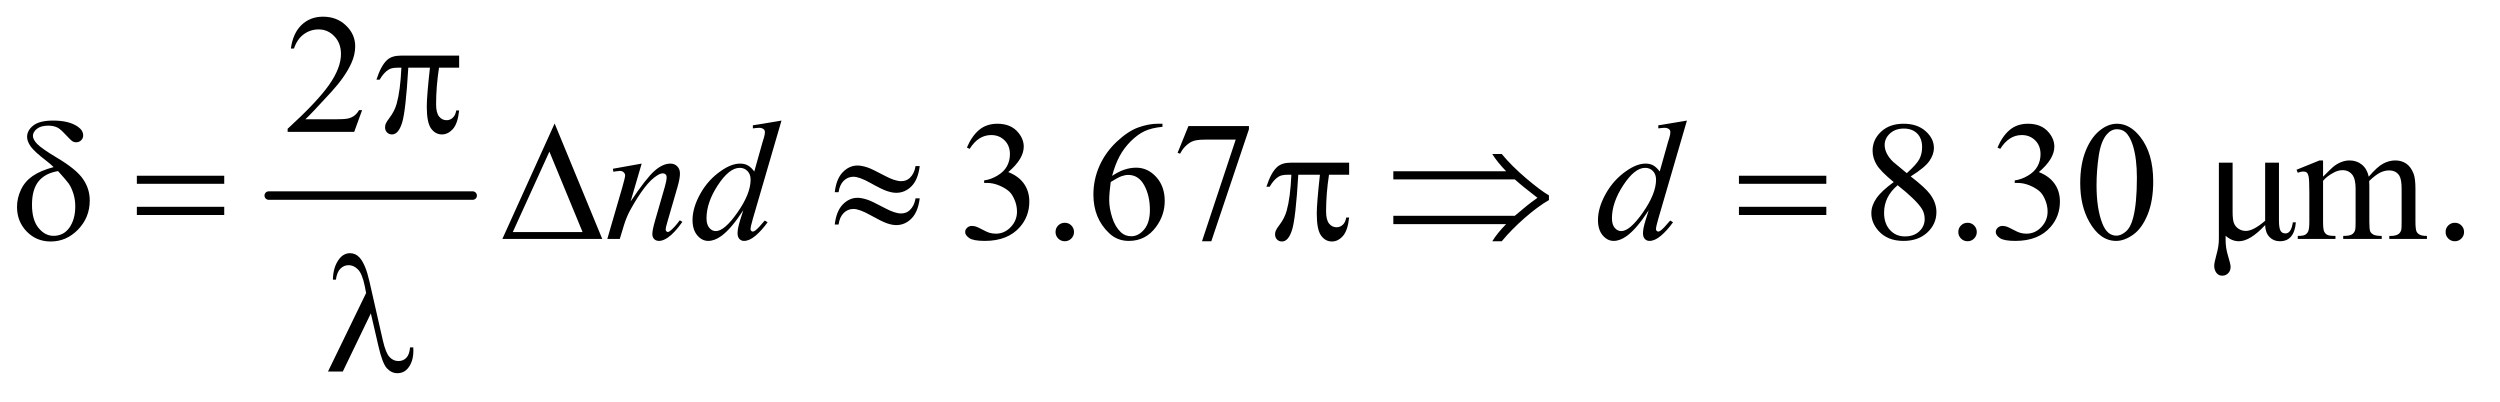
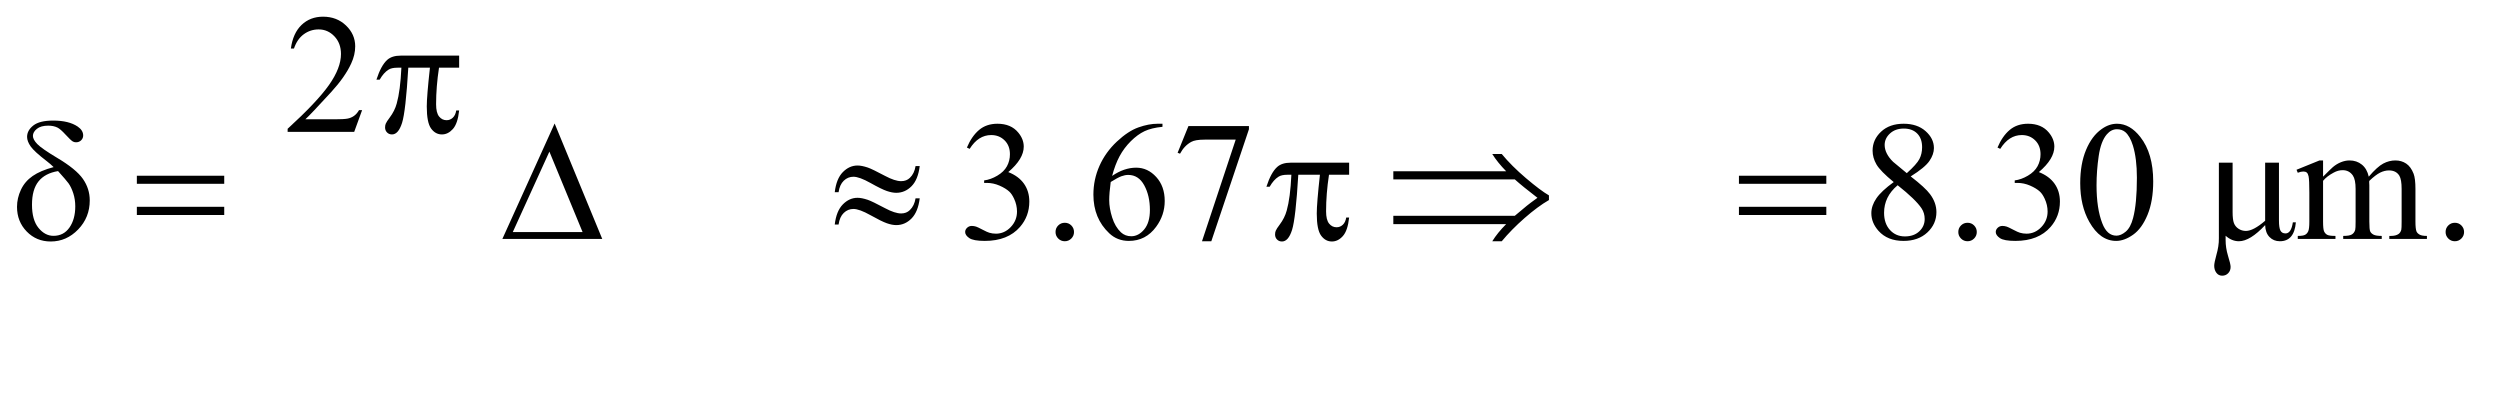
<svg xmlns="http://www.w3.org/2000/svg" stroke-dasharray="none" shape-rendering="auto" font-family="'Dialog'" text-rendering="auto" width="230" fill-opacity="1" color-interpolation="auto" color-rendering="auto" preserveAspectRatio="xMidYMid meet" font-size="12px" viewBox="0 0 230 37" fill="black" stroke="black" image-rendering="auto" stroke-miterlimit="10" stroke-linecap="square" stroke-linejoin="miter" font-style="normal" stroke-width="1" height="37" stroke-dashoffset="0" font-weight="normal" stroke-opacity="1">
  <defs id="genericDefs" />
  <g>
    <defs id="defs1">
      <clipPath clipPathUnits="userSpaceOnUse" id="clipPath1">
        <path d="M1.021 2.967 L146.365 2.967 L146.365 25.919 L1.021 25.919 L1.021 2.967 Z" />
      </clipPath>
      <clipPath clipPathUnits="userSpaceOnUse" id="clipPath2">
        <path d="M32.73 94.801 L32.73 828.074 L4691.185 828.074 L4691.185 94.801 Z" />
      </clipPath>
      <clipPath clipPathUnits="userSpaceOnUse" id="clipPath3">
        <path d="M-0 94.801 L-0 828.074 L4651.395 828.074 L4651.395 94.801 Z" />
      </clipPath>
    </defs>
    <g stroke-width="16" transform="scale(1.576,1.576) translate(-1.021,-2.967) matrix(0.031,0,0,0.031,0,0)" stroke-linejoin="round" stroke-linecap="round">
-       <line y2="464" fill="none" x1="539" clip-path="url(#clipPath2)" x2="923" y1="464" />
-     </g>
+       </g>
    <g transform="matrix(0.049,0,0,0.049,-1.609,-4.676)">
      <path d="M894.906 199.875 L894.906 222.531 L857.094 222.531 Q851.625 258.312 851.625 291.125 Q851.625 307.219 857.25 314.172 Q862.875 321.125 871.312 321.125 Q878.031 321.125 883.031 316.438 Q888.031 311.75 889.438 302.844 L894.906 302.844 Q892.25 327.531 883.109 337.688 Q873.969 347.844 862.562 347.844 Q850.375 347.844 842.25 336.75 Q834.125 325.656 834.125 295.344 Q834.125 276.281 840.062 222.531 L799.438 222.531 Q794.594 304.406 787.719 326.125 Q780.844 347.844 768.812 347.844 Q763.188 347.844 759.516 344.094 Q755.844 340.344 755.844 334.719 Q755.844 330.656 757.094 327.688 Q758.812 323.625 764.438 316.281 Q773.969 303.625 777.719 289.719 Q784.438 265.969 786.469 222.531 L779.281 222.531 Q767.875 222.531 762.25 226.281 Q753.188 231.906 745.688 245.031 L739.594 245.031 Q748.344 218 760.062 207.688 Q768.969 199.875 785.062 199.875 L894.906 199.875 Z" stroke="none" clip-path="url(#clipPath2)" />
    </g>
    <g transform="matrix(0.049,0,0,0.049,-1.609,-4.676)">
      <path d="M133.531 409.156 Q127.281 403.062 120.094 397.594 Q97.125 379.938 90.406 370.328 Q83.688 360.719 83.688 352.438 Q83.688 340.25 95.406 331.031 Q107.125 321.812 132.594 321.812 Q162.125 321.812 178.688 333.062 Q189 340.094 189 349.781 Q189 355.094 185.172 358.844 Q181.344 362.594 175.562 362.594 Q172.125 362.594 169.469 361.031 Q165.562 358.688 155.953 348.219 Q146.344 337.75 140.719 334.938 Q133.375 331.344 123.375 331.344 Q109.469 331.344 102.047 337.359 Q94.625 343.375 94.625 350.562 Q94.625 357.438 102.906 365.953 Q111.188 374.469 139.625 391.5 Q175.719 412.906 188.531 431.344 Q201.344 449.781 201.344 471.656 Q201.344 503.688 179.547 526.266 Q157.75 548.844 128.062 548.844 Q101.188 548.844 82.984 530.094 Q64.781 511.344 64.781 483.844 Q64.781 467.438 72.125 451.734 Q79.469 436.031 94.156 425.875 Q108.844 415.719 133.531 409.156 ZM141.812 416.656 Q117.438 420.719 105.172 435.953 Q92.906 451.188 92.906 479.781 Q92.906 508.375 105.094 523.297 Q117.281 538.219 133.219 538.219 Q152.438 538.219 163.297 522.594 Q174.156 506.969 174.156 482.906 Q174.156 469.938 170.484 458.531 Q166.812 447.125 161.5 439.625 Q157.438 434 141.812 416.656 ZM289.781 425.406 L453.844 425.406 L453.844 440.562 L289.781 440.562 L289.781 425.406 ZM289.781 483.688 L453.844 483.688 L453.844 499.156 L289.781 499.156 L289.781 483.688 ZM1163.562 544 L976.062 544 L1074.188 327.281 L1163.562 544 ZM1126.688 531.188 L1064.344 380.094 L995.594 531.188 L1126.688 531.188 ZM1751.844 407.281 L1759.656 407.281 Q1756.531 432.75 1744.266 445.094 Q1732 457.438 1715.594 457.438 Q1707.938 457.438 1698.016 454.078 Q1688.094 450.719 1667.234 439 Q1646.375 427.281 1635.125 427.281 Q1624.812 427.281 1617.078 434.703 Q1609.344 442.125 1607.312 456.344 L1600.125 456.344 Q1603.094 431.031 1615.281 418.609 Q1627.469 406.188 1642.938 406.188 Q1650.594 406.188 1662 409.938 Q1670.281 412.75 1694.656 425.719 Q1713.094 435.562 1724.812 435.562 Q1734.812 435.562 1741.219 429.312 Q1749.656 421.188 1751.844 407.281 ZM1751.844 467.75 L1759.656 467.75 Q1756.531 493.219 1744.266 505.641 Q1732 518.062 1715.594 518.062 Q1707.938 518.062 1698.016 514.625 Q1688.094 511.188 1667.234 499.469 Q1646.375 487.75 1635.125 487.75 Q1624.812 487.75 1617.078 495.172 Q1609.344 502.594 1607.312 516.969 L1600.125 516.969 Q1603.094 491.656 1615.281 479.234 Q1627.469 466.812 1642.938 466.812 Q1650.594 466.812 1662 470.562 Q1670.281 473.375 1694.656 486.344 Q1713.094 496.188 1724.812 496.188 Q1734.812 496.188 1741.219 489.781 Q1749.656 481.656 1751.844 467.75 ZM2565.906 400.875 L2565.906 423.531 L2528.094 423.531 Q2522.625 459.312 2522.625 492.125 Q2522.625 508.219 2528.25 515.172 Q2533.875 522.125 2542.312 522.125 Q2549.031 522.125 2554.031 517.438 Q2559.031 512.75 2560.438 503.844 L2565.906 503.844 Q2563.25 528.531 2554.109 538.688 Q2544.969 548.844 2533.562 548.844 Q2521.375 548.844 2513.25 537.75 Q2505.125 526.656 2505.125 496.344 Q2505.125 477.281 2511.062 423.531 L2470.438 423.531 Q2465.594 505.406 2458.719 527.125 Q2451.844 548.844 2439.812 548.844 Q2434.188 548.844 2430.516 545.094 Q2426.844 541.344 2426.844 535.719 Q2426.844 531.656 2428.094 528.688 Q2429.812 524.625 2435.438 517.281 Q2444.969 504.625 2448.719 490.719 Q2455.438 466.969 2457.469 423.531 L2450.281 423.531 Q2438.875 423.531 2433.25 427.281 Q2424.188 432.906 2416.688 446.031 L2410.594 446.031 Q2419.344 419 2431.062 408.688 Q2439.969 400.875 2456.062 400.875 L2565.906 400.875 ZM2860.75 516.188 L2648.875 516.188 L2648.875 500.562 L2877 500.562 L2899.656 481.656 Q2904.344 477.75 2919.5 466.812 Q2891.375 445.25 2877 432.281 L2648.875 432.281 L2648.875 416.969 L2860.75 416.969 Q2844.656 400.562 2834.656 384.625 L2852.469 384.625 Q2870.906 406.969 2898.016 430.016 Q2925.125 453.062 2941.062 462.281 L2941.062 471.031 Q2919.969 483.219 2895.281 504.859 Q2870.594 526.5 2852.469 548.375 L2834.656 548.375 Q2844.5 532.438 2860.75 516.188 ZM3297.781 425.406 L3461.844 425.406 L3461.844 440.562 L3297.781 440.562 L3297.781 425.406 ZM3297.781 483.688 L3461.844 483.688 L3461.844 499.156 L3297.781 499.156 L3297.781 483.688 Z" stroke="none" clip-path="url(#clipPath2)" />
    </g>
    <g transform="matrix(0.049,0,0,0.049,-1.609,-4.676)">
-       <path d="M729.125 683.781 L676.469 793 L648.656 793 L720.219 645.656 L717.562 631.906 Q712.875 609.406 704.984 601.359 Q697.094 593.312 687.406 593.312 Q678.656 593.312 672.094 599.719 Q665.531 606.125 663.5 620.5 L657.875 620.5 Q658.344 596.125 669.906 581.438 Q678.188 570.812 690.062 570.812 Q700.531 570.812 708.031 579.094 Q719.281 591.75 726.469 623.781 L751.469 733.781 Q757.094 758.469 764.281 765.812 Q771.312 773.312 780.844 773.312 Q789.906 773.312 795.766 767.219 Q801.625 761.125 802.719 747.688 L808.812 747.688 Q808.969 751.75 808.969 753.781 Q808.969 774.25 798.812 786.75 Q791.156 796.125 778.812 796.125 Q767.875 796.125 759.281 786.906 Q750.688 777.688 743.188 744.562 L729.125 683.781 Z" stroke="none" clip-path="url(#clipPath2)" />
-     </g>
+       </g>
    <g transform="matrix(0.049,0,0,0.049,-1.609,-4.676)">
      <path d="M712.719 302.219 L697.875 343 L572.875 343 L572.875 337.219 Q628.031 286.906 650.531 255.031 Q673.031 223.156 673.031 196.75 Q673.031 176.594 660.688 163.625 Q648.344 150.656 631.156 150.656 Q615.531 150.656 603.109 159.797 Q590.688 168.938 584.75 186.594 L578.969 186.594 Q582.875 157.688 599.047 142.219 Q615.219 126.75 639.438 126.75 Q665.219 126.75 682.484 143.312 Q699.75 159.875 699.75 182.375 Q699.75 198.469 692.25 214.562 Q680.688 239.875 654.75 268.156 Q615.844 310.656 606.156 319.406 L661.469 319.406 Q678.344 319.406 685.141 318.156 Q691.938 316.906 697.406 313.078 Q702.875 309.25 706.938 302.219 L712.719 302.219 Z" stroke="none" clip-path="url(#clipPath2)" />
    </g>
    <g transform="matrix(0.049,0,0,0.049,-1.609,-4.676)">
      <path d="M1848.25 372.438 Q1857.312 351.031 1871.141 339.391 Q1884.969 327.75 1905.594 327.75 Q1931.062 327.75 1944.656 344.312 Q1954.969 356.656 1954.969 370.719 Q1954.969 393.844 1925.906 418.531 Q1945.438 426.188 1955.438 440.406 Q1965.438 454.625 1965.438 473.844 Q1965.438 501.344 1947.938 521.5 Q1925.125 547.75 1881.844 547.75 Q1860.438 547.75 1852.703 542.438 Q1844.969 537.125 1844.969 531.031 Q1844.969 526.5 1848.641 523.062 Q1852.312 519.625 1857.469 519.625 Q1861.375 519.625 1865.438 520.875 Q1868.094 521.656 1877.469 526.578 Q1886.844 531.5 1890.438 532.438 Q1896.219 534.156 1902.781 534.156 Q1918.719 534.156 1930.516 521.812 Q1942.312 509.469 1942.312 492.594 Q1942.312 480.25 1936.844 468.531 Q1932.781 459.781 1927.938 455.25 Q1921.219 449 1909.5 443.922 Q1897.781 438.844 1885.594 438.844 L1880.594 438.844 L1880.594 434.156 Q1892.938 432.594 1905.359 425.25 Q1917.781 417.906 1923.406 407.594 Q1929.031 397.281 1929.031 384.938 Q1929.031 368.844 1918.953 358.922 Q1908.875 349 1893.875 349 Q1869.656 349 1853.406 374.938 L1848.25 372.438 ZM2032 513.688 Q2039.344 513.688 2044.344 518.766 Q2049.344 523.844 2049.344 531.031 Q2049.344 538.219 2044.266 543.297 Q2039.188 548.375 2032 548.375 Q2024.812 548.375 2019.734 543.297 Q2014.656 538.219 2014.656 531.031 Q2014.656 523.688 2019.734 518.688 Q2024.812 513.688 2032 513.688 ZM2215.438 327.75 L2215.438 333.531 Q2194.812 335.562 2181.766 341.734 Q2168.719 347.906 2155.984 360.562 Q2143.25 373.219 2134.891 388.766 Q2126.531 404.312 2120.906 425.719 Q2143.406 410.25 2166.062 410.25 Q2187.781 410.25 2203.719 427.75 Q2219.656 445.25 2219.656 472.75 Q2219.656 499.312 2203.562 521.188 Q2184.188 547.75 2152.312 547.75 Q2130.594 547.75 2115.438 533.375 Q2085.75 505.406 2085.75 460.875 Q2085.75 432.438 2097.156 406.812 Q2108.562 381.188 2129.734 361.344 Q2150.906 341.5 2170.281 334.625 Q2189.656 327.75 2206.375 327.75 L2215.438 327.75 ZM2118.25 437.125 Q2115.438 458.219 2115.438 471.188 Q2115.438 486.188 2120.984 503.766 Q2126.531 521.344 2137.469 531.656 Q2145.438 539 2156.844 539 Q2170.438 539 2181.141 526.188 Q2191.844 513.375 2191.844 489.625 Q2191.844 462.906 2181.219 443.375 Q2170.594 423.844 2151.062 423.844 Q2145.125 423.844 2138.328 426.344 Q2131.531 428.844 2118.25 437.125 ZM2264.188 332.125 L2377.781 332.125 L2377.781 338.062 L2307.156 548.375 L2289.656 548.375 L2352.938 357.594 L2294.656 357.594 Q2277 357.594 2269.5 361.812 Q2256.375 369 2248.406 384 L2243.875 382.281 L2264.188 332.125 ZM3588.406 437.281 Q3563.25 416.656 3555.984 404.156 Q3548.719 391.656 3548.719 378.219 Q3548.719 357.594 3564.656 342.672 Q3580.594 327.75 3607 327.75 Q3632.625 327.75 3648.25 341.656 Q3663.875 355.562 3663.875 373.375 Q3663.875 385.25 3655.438 397.594 Q3647 409.938 3620.281 426.656 Q3647.781 447.906 3656.688 460.094 Q3668.562 476.031 3668.562 493.688 Q3668.562 516.031 3651.531 531.891 Q3634.5 547.75 3606.844 547.75 Q3576.688 547.75 3559.812 528.844 Q3546.375 513.688 3546.375 495.719 Q3546.375 481.656 3555.828 467.828 Q3565.281 454 3588.406 437.281 ZM3612.938 420.562 Q3631.688 403.688 3636.688 393.922 Q3641.688 384.156 3641.688 371.812 Q3641.688 355.406 3632.469 346.109 Q3623.25 336.812 3607.312 336.812 Q3591.375 336.812 3581.375 346.031 Q3571.375 355.25 3571.375 367.594 Q3571.375 375.719 3575.516 383.844 Q3579.656 391.969 3587.312 399.312 L3612.938 420.562 ZM3595.75 443.219 Q3582.781 454.156 3576.531 467.047 Q3570.281 479.938 3570.281 494.938 Q3570.281 515.094 3581.297 527.203 Q3592.312 539.312 3609.344 539.312 Q3626.219 539.312 3636.375 529.781 Q3646.531 520.25 3646.531 506.656 Q3646.531 495.406 3640.594 486.5 Q3629.5 469.938 3595.75 443.219 ZM3727 513.688 Q3734.344 513.688 3739.344 518.766 Q3744.344 523.844 3744.344 531.031 Q3744.344 538.219 3739.266 543.297 Q3734.188 548.375 3727 548.375 Q3719.812 548.375 3714.734 543.297 Q3709.656 538.219 3709.656 531.031 Q3709.656 523.688 3714.734 518.688 Q3719.812 513.688 3727 513.688 ZM3783.25 372.438 Q3792.312 351.031 3806.141 339.391 Q3819.969 327.75 3840.594 327.75 Q3866.062 327.75 3879.656 344.312 Q3889.969 356.656 3889.969 370.719 Q3889.969 393.844 3860.906 418.531 Q3880.438 426.188 3890.438 440.406 Q3900.438 454.625 3900.438 473.844 Q3900.438 501.344 3882.938 521.5 Q3860.125 547.75 3816.844 547.75 Q3795.438 547.75 3787.703 542.438 Q3779.969 537.125 3779.969 531.031 Q3779.969 526.5 3783.641 523.062 Q3787.312 519.625 3792.469 519.625 Q3796.375 519.625 3800.438 520.875 Q3803.094 521.656 3812.469 526.578 Q3821.844 531.5 3825.438 532.438 Q3831.219 534.156 3837.781 534.156 Q3853.719 534.156 3865.516 521.812 Q3877.312 509.469 3877.312 492.594 Q3877.312 480.25 3871.844 468.531 Q3867.781 459.781 3862.938 455.25 Q3856.219 449 3844.5 443.922 Q3832.781 438.844 3820.594 438.844 L3815.594 438.844 L3815.594 434.156 Q3827.938 432.594 3840.359 425.25 Q3852.781 417.906 3858.406 407.594 Q3864.031 397.281 3864.031 384.938 Q3864.031 368.844 3853.953 358.922 Q3843.875 349 3828.875 349 Q3804.656 349 3788.406 374.938 L3783.25 372.438 ZM3938.562 439.312 Q3938.562 403.062 3949.5 376.891 Q3960.438 350.719 3978.562 337.906 Q3992.625 327.75 4007.625 327.75 Q4032 327.75 4051.375 352.594 Q4075.594 383.375 4075.594 436.031 Q4075.594 472.906 4064.969 498.688 Q4054.344 524.469 4037.859 536.109 Q4021.375 547.75 4006.062 547.75 Q3975.75 547.75 3955.594 511.969 Q3938.562 481.812 3938.562 439.312 ZM3969.188 443.219 Q3969.188 486.969 3979.969 514.625 Q3988.875 537.906 4006.531 537.906 Q4014.969 537.906 4024.031 530.328 Q4033.094 522.75 4037.781 504.938 Q4044.969 478.062 4044.969 429.156 Q4044.969 392.906 4037.469 368.688 Q4031.844 350.719 4022.938 343.219 Q4016.531 338.062 4007.469 338.062 Q3996.844 338.062 3988.562 347.594 Q3977.312 360.562 3973.25 388.375 Q3969.188 416.188 3969.188 443.219 Z" stroke="none" clip-path="url(#clipPath2)" />
    </g>
    <g transform="matrix(0.049,0,0,0.049,0.347,-4.676)">
      <path d="M4245.845 518.062 C4226.991 538.271 4210.584 548.375 4196.626 548.375 C4187.667 548.375 4179.334 544.938 4171.626 538.062 L4171.626 546.344 C4171.626 555.927 4173.084 565.563 4176.001 575.25 C4179.334 585.979 4181.001 593.062 4181.001 596.5 C4181.001 601.292 4179.491 605.25 4176.47 608.375 C4173.449 611.5 4169.699 613.062 4165.22 613.062 C4160.636 613.062 4156.991 611.24 4154.282 607.594 C4151.574 603.948 4150.22 599.573 4150.22 594.469 C4150.22 590.719 4151.574 583.948 4154.282 574.156 C4157.407 563.323 4159.161 552.8 4158.97 542.594 L4158.97 400.875 L4184.751 400.875 L4184.751 493.531 C4184.751 502.906 4185.558 509.781 4187.173 514.156 C4188.788 518.531 4191.652 522.099 4195.767 524.859 C4199.881 527.62 4204.542 529 4209.751 529 C4219.022 529 4231.053 522.646 4245.845 509.938 L4245.845 400.875 L4271.782 400.875 L4271.782 509.469 C4271.782 518.635 4272.72 524.964 4274.595 528.453 C4276.47 531.943 4279.646 533.688 4284.126 533.688 C4291.209 533.688 4295.792 526.76 4297.876 512.906 L4303.501 512.906 C4301.522 536.552 4291.522 548.375 4273.501 548.375 C4265.689 548.375 4259.204 545.745 4254.048 540.484 C4248.892 535.224 4246.157 527.75 4245.845 518.062 ZM4354.595 427.125 C4365.011 416.708 4371.157 410.719 4373.032 409.156 C4377.72 405.198 4382.772 402.125 4388.189 399.938 C4393.605 397.75 4398.97 396.656 4404.282 396.656 C4413.241 396.656 4420.949 399.26 4427.407 404.469 C4433.866 409.677 4438.189 417.229 4440.376 427.125 C4451.105 414.625 4460.167 406.422 4467.564 402.516 C4474.959 398.609 4482.564 396.656 4490.376 396.656 C4497.98 396.656 4504.725 398.609 4510.61 402.516 C4516.496 406.422 4521.157 412.802 4524.595 421.656 C4526.886 427.698 4528.032 437.177 4528.032 450.094 L4528.032 511.656 C4528.032 520.615 4528.709 526.76 4530.064 530.094 C4531.105 532.385 4533.032 534.338 4535.845 535.953 C4538.657 537.568 4543.241 538.375 4549.595 538.375 L4549.595 544 L4478.97 544 L4478.97 538.375 L4481.939 538.375 C4488.084 538.375 4492.876 537.177 4496.314 534.781 C4498.709 533.114 4500.428 530.458 4501.47 526.812 C4501.886 525.042 4502.095 519.989 4502.095 511.656 L4502.095 450.094 C4502.095 438.427 4500.689 430.198 4497.876 425.406 C4493.814 418.74 4487.303 415.406 4478.345 415.406 C4472.824 415.406 4467.277 416.786 4461.704 419.547 C4456.131 422.307 4449.386 427.437 4441.47 434.937 L4441.157 436.656 L4441.47 443.375 L4441.47 511.656 C4441.47 521.448 4442.017 527.542 4443.11 529.937 C4444.204 532.333 4446.261 534.338 4449.282 535.953 C4452.303 537.568 4457.459 538.375 4464.751 538.375 L4464.751 544 L4392.407 544 L4392.407 538.375 C4400.324 538.375 4405.767 537.437 4408.735 535.562 C4411.704 533.687 4413.761 530.875 4414.907 527.125 C4415.428 525.354 4415.689 520.198 4415.689 511.656 L4415.689 450.094 C4415.689 438.427 4413.97 430.042 4410.532 424.937 C4405.949 418.271 4399.542 414.937 4391.314 414.937 C4385.689 414.937 4380.115 416.448 4374.595 419.469 C4365.949 424.052 4359.282 429.208 4354.595 434.937 L4354.595 511.656 C4354.595 521.031 4355.246 527.125 4356.548 529.937 C4357.85 532.75 4359.777 534.859 4362.329 536.265 C4364.881 537.672 4370.064 538.375 4377.876 538.375 L4377.876 544 L4307.095 544 L4307.095 538.375 C4313.657 538.375 4318.241 537.672 4320.845 536.265 C4323.449 534.859 4325.428 532.62 4326.782 529.547 C4328.136 526.474 4328.814 520.51 4328.814 511.656 L4328.814 456.969 C4328.814 441.24 4328.345 431.083 4327.407 426.5 C4326.678 423.062 4325.532 420.693 4323.97 419.39 C4322.407 418.088 4320.271 417.437 4317.564 417.437 C4314.647 417.437 4311.157 418.219 4307.095 419.781 L4304.751 414.156 L4347.876 396.656 L4354.595 396.656 ZM4602 513.688 C4606.896 513.688 4611.011 515.38 4614.344 518.766 C4617.677 522.151 4619.344 526.24 4619.344 531.031 C4619.344 535.823 4617.651 539.912 4614.266 543.297 C4610.88 546.682 4606.792 548.375 4602 548.375 C4597.208 548.375 4593.12 546.682 4589.734 543.297 C4586.349 539.912 4584.656 535.823 4584.656 531.031 C4584.656 526.135 4586.349 522.021 4589.734 518.688 C4593.12 515.354 4597.208 513.688 4602 513.688 Z" stroke="none" clip-path="url(#clipPath3)" />
    </g>
    <g transform="matrix(0.049,0,0,0.049,-1.609,-4.676)">
-       <path d="M1237.625 402.594 L1216.844 473.688 Q1246.062 430.094 1261.609 416.344 Q1277.156 402.594 1291.531 402.594 Q1299.344 402.594 1304.422 407.75 Q1309.5 412.906 1309.5 421.188 Q1309.5 430.562 1304.969 446.188 L1285.906 511.969 Q1282.625 523.375 1282.625 525.875 Q1282.625 528.062 1283.875 529.547 Q1285.125 531.031 1286.531 531.031 Q1288.406 531.031 1291.062 529 Q1299.344 522.438 1309.188 509 L1314.031 511.969 Q1299.5 532.75 1286.531 541.656 Q1277.469 547.75 1270.281 547.75 Q1264.5 547.75 1261.062 544.234 Q1257.625 540.719 1257.625 534.781 Q1257.625 527.281 1262.938 509 L1281.062 446.188 Q1284.5 434.469 1284.5 427.906 Q1284.5 424.781 1282.469 422.828 Q1280.438 420.875 1277.469 420.875 Q1273.094 420.875 1267 424.625 Q1255.438 431.656 1242.938 447.828 Q1230.438 464 1216.531 489.156 Q1209.188 502.438 1204.344 518.219 L1196.531 544 L1173.094 544 L1201.531 446.188 Q1206.531 428.531 1206.531 424.938 Q1206.531 421.5 1203.797 418.922 Q1201.062 416.344 1197 416.344 Q1195.125 416.344 1190.438 416.969 L1184.5 417.906 L1183.562 412.281 L1237.625 402.594 ZM1500.125 321.812 L1446.375 506.188 Q1442 521.188 1442 525.875 Q1442 527.438 1443.328 528.844 Q1444.656 530.25 1446.062 530.25 Q1448.094 530.25 1450.906 528.219 Q1456.219 524.469 1468.719 509.469 L1474.031 512.75 Q1462.781 528.375 1451.297 538.062 Q1439.812 547.75 1429.812 547.75 Q1424.5 547.75 1421.062 544 Q1417.625 540.25 1417.625 533.375 Q1417.625 524.469 1422.312 509.469 L1428.406 490.094 Q1405.75 525.094 1387.156 538.531 Q1374.344 547.75 1362.625 547.75 Q1350.75 547.75 1341.922 537.203 Q1333.094 526.656 1333.094 508.531 Q1333.094 485.25 1347.938 458.844 Q1362.781 432.438 1387.156 415.875 Q1406.375 402.594 1422.469 402.594 Q1430.906 402.594 1437 406.031 Q1443.094 409.469 1449.031 417.438 L1464.344 363.062 Q1466.062 357.281 1467.156 353.844 Q1469.031 347.594 1469.031 343.531 Q1469.031 340.25 1466.688 338.062 Q1463.406 335.406 1458.25 335.406 Q1454.656 335.406 1446.375 336.5 L1446.375 330.719 L1500.125 321.812 ZM1442.156 432.75 Q1442.156 422.75 1436.375 416.656 Q1430.594 410.562 1421.688 410.562 Q1402 410.562 1380.672 443.062 Q1359.344 475.562 1359.344 505.25 Q1359.344 516.969 1364.5 523.141 Q1369.656 529.312 1376.844 529.312 Q1393.094 529.312 1417.625 494.156 Q1442.156 459 1442.156 432.75 ZM3200.125 321.812 L3146.375 506.188 Q3142 521.188 3142 525.875 Q3142 527.438 3143.328 528.844 Q3144.656 530.25 3146.062 530.25 Q3148.094 530.25 3150.906 528.219 Q3156.219 524.469 3168.719 509.469 L3174.031 512.75 Q3162.781 528.375 3151.297 538.062 Q3139.812 547.75 3129.812 547.75 Q3124.5 547.75 3121.062 544 Q3117.625 540.25 3117.625 533.375 Q3117.625 524.469 3122.312 509.469 L3128.406 490.094 Q3105.75 525.094 3087.156 538.531 Q3074.344 547.75 3062.625 547.75 Q3050.75 547.75 3041.922 537.203 Q3033.094 526.656 3033.094 508.531 Q3033.094 485.25 3047.938 458.844 Q3062.781 432.438 3087.156 415.875 Q3106.375 402.594 3122.469 402.594 Q3130.906 402.594 3137 406.031 Q3143.094 409.469 3149.031 417.438 L3164.344 363.062 Q3166.062 357.281 3167.156 353.844 Q3169.031 347.594 3169.031 343.531 Q3169.031 340.25 3166.688 338.062 Q3163.406 335.406 3158.25 335.406 Q3154.656 335.406 3146.375 336.5 L3146.375 330.719 L3200.125 321.812 ZM3142.156 432.75 Q3142.156 422.75 3136.375 416.656 Q3130.594 410.562 3121.688 410.562 Q3102 410.562 3080.672 443.062 Q3059.344 475.562 3059.344 505.25 Q3059.344 516.969 3064.5 523.141 Q3069.656 529.312 3076.844 529.312 Q3093.094 529.312 3117.625 494.156 Q3142.156 459 3142.156 432.75 Z" stroke="none" clip-path="url(#clipPath2)" />
-     </g>
+       </g>
  </g>
</svg>